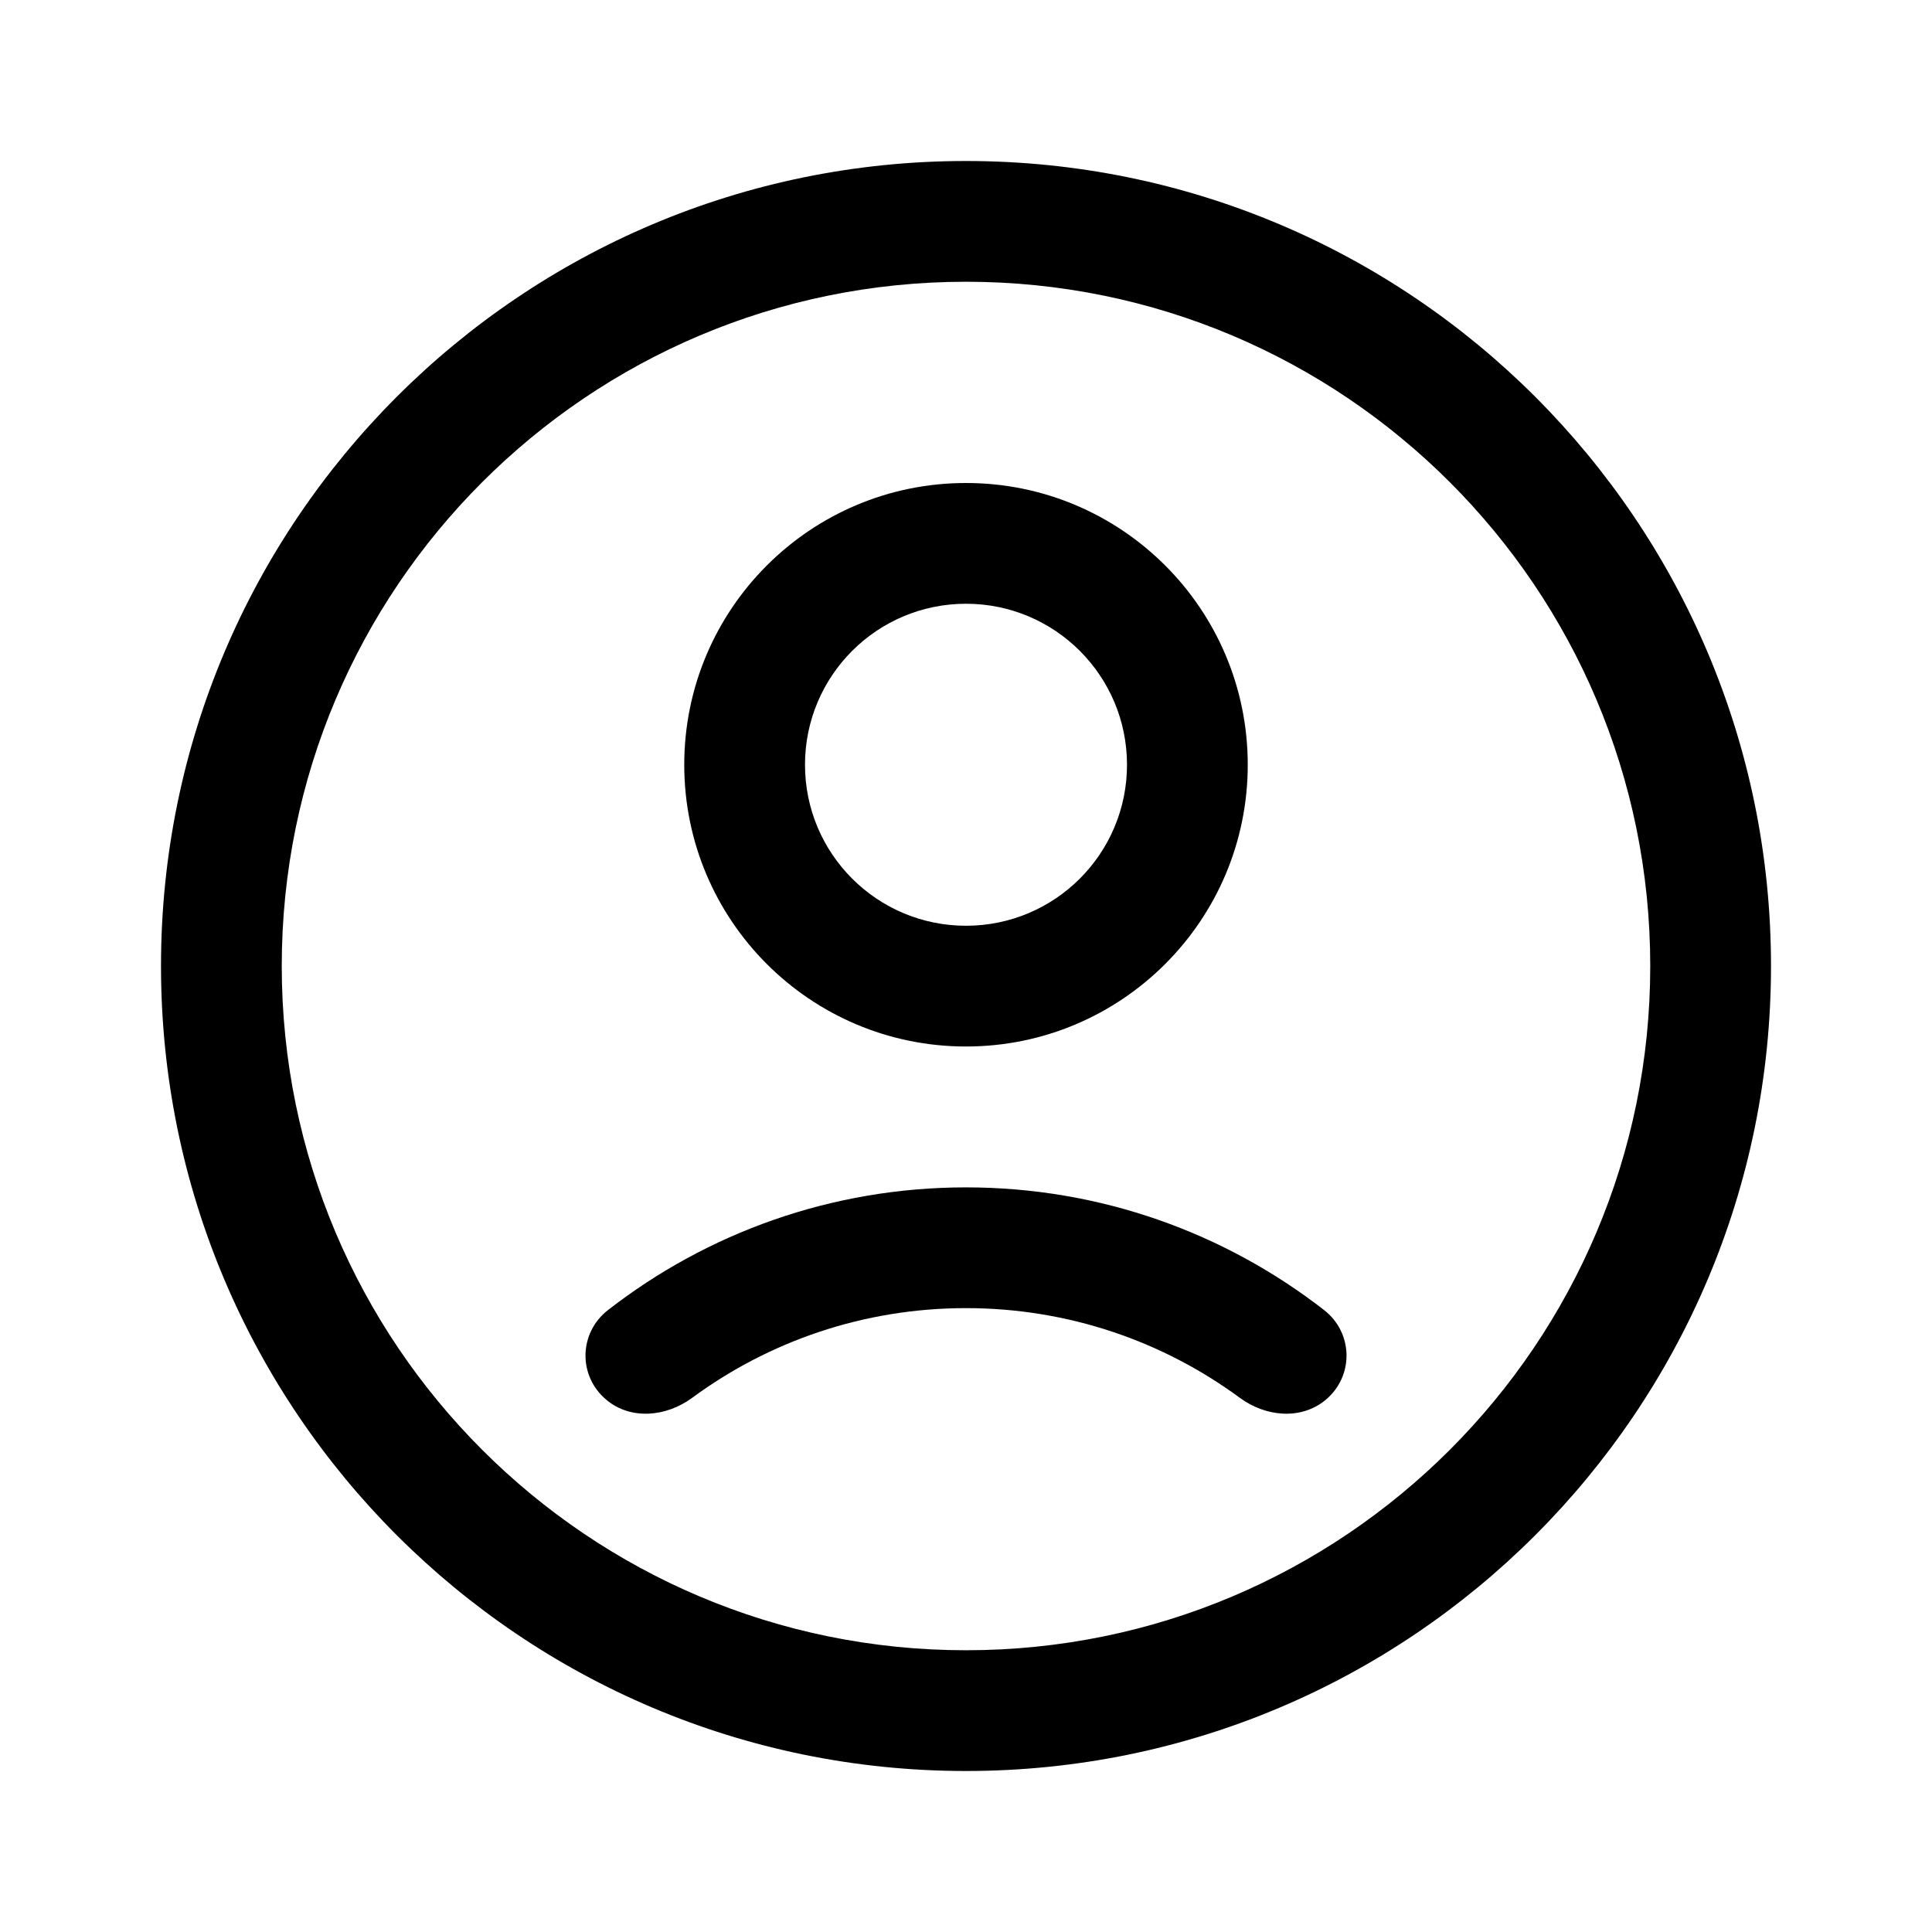
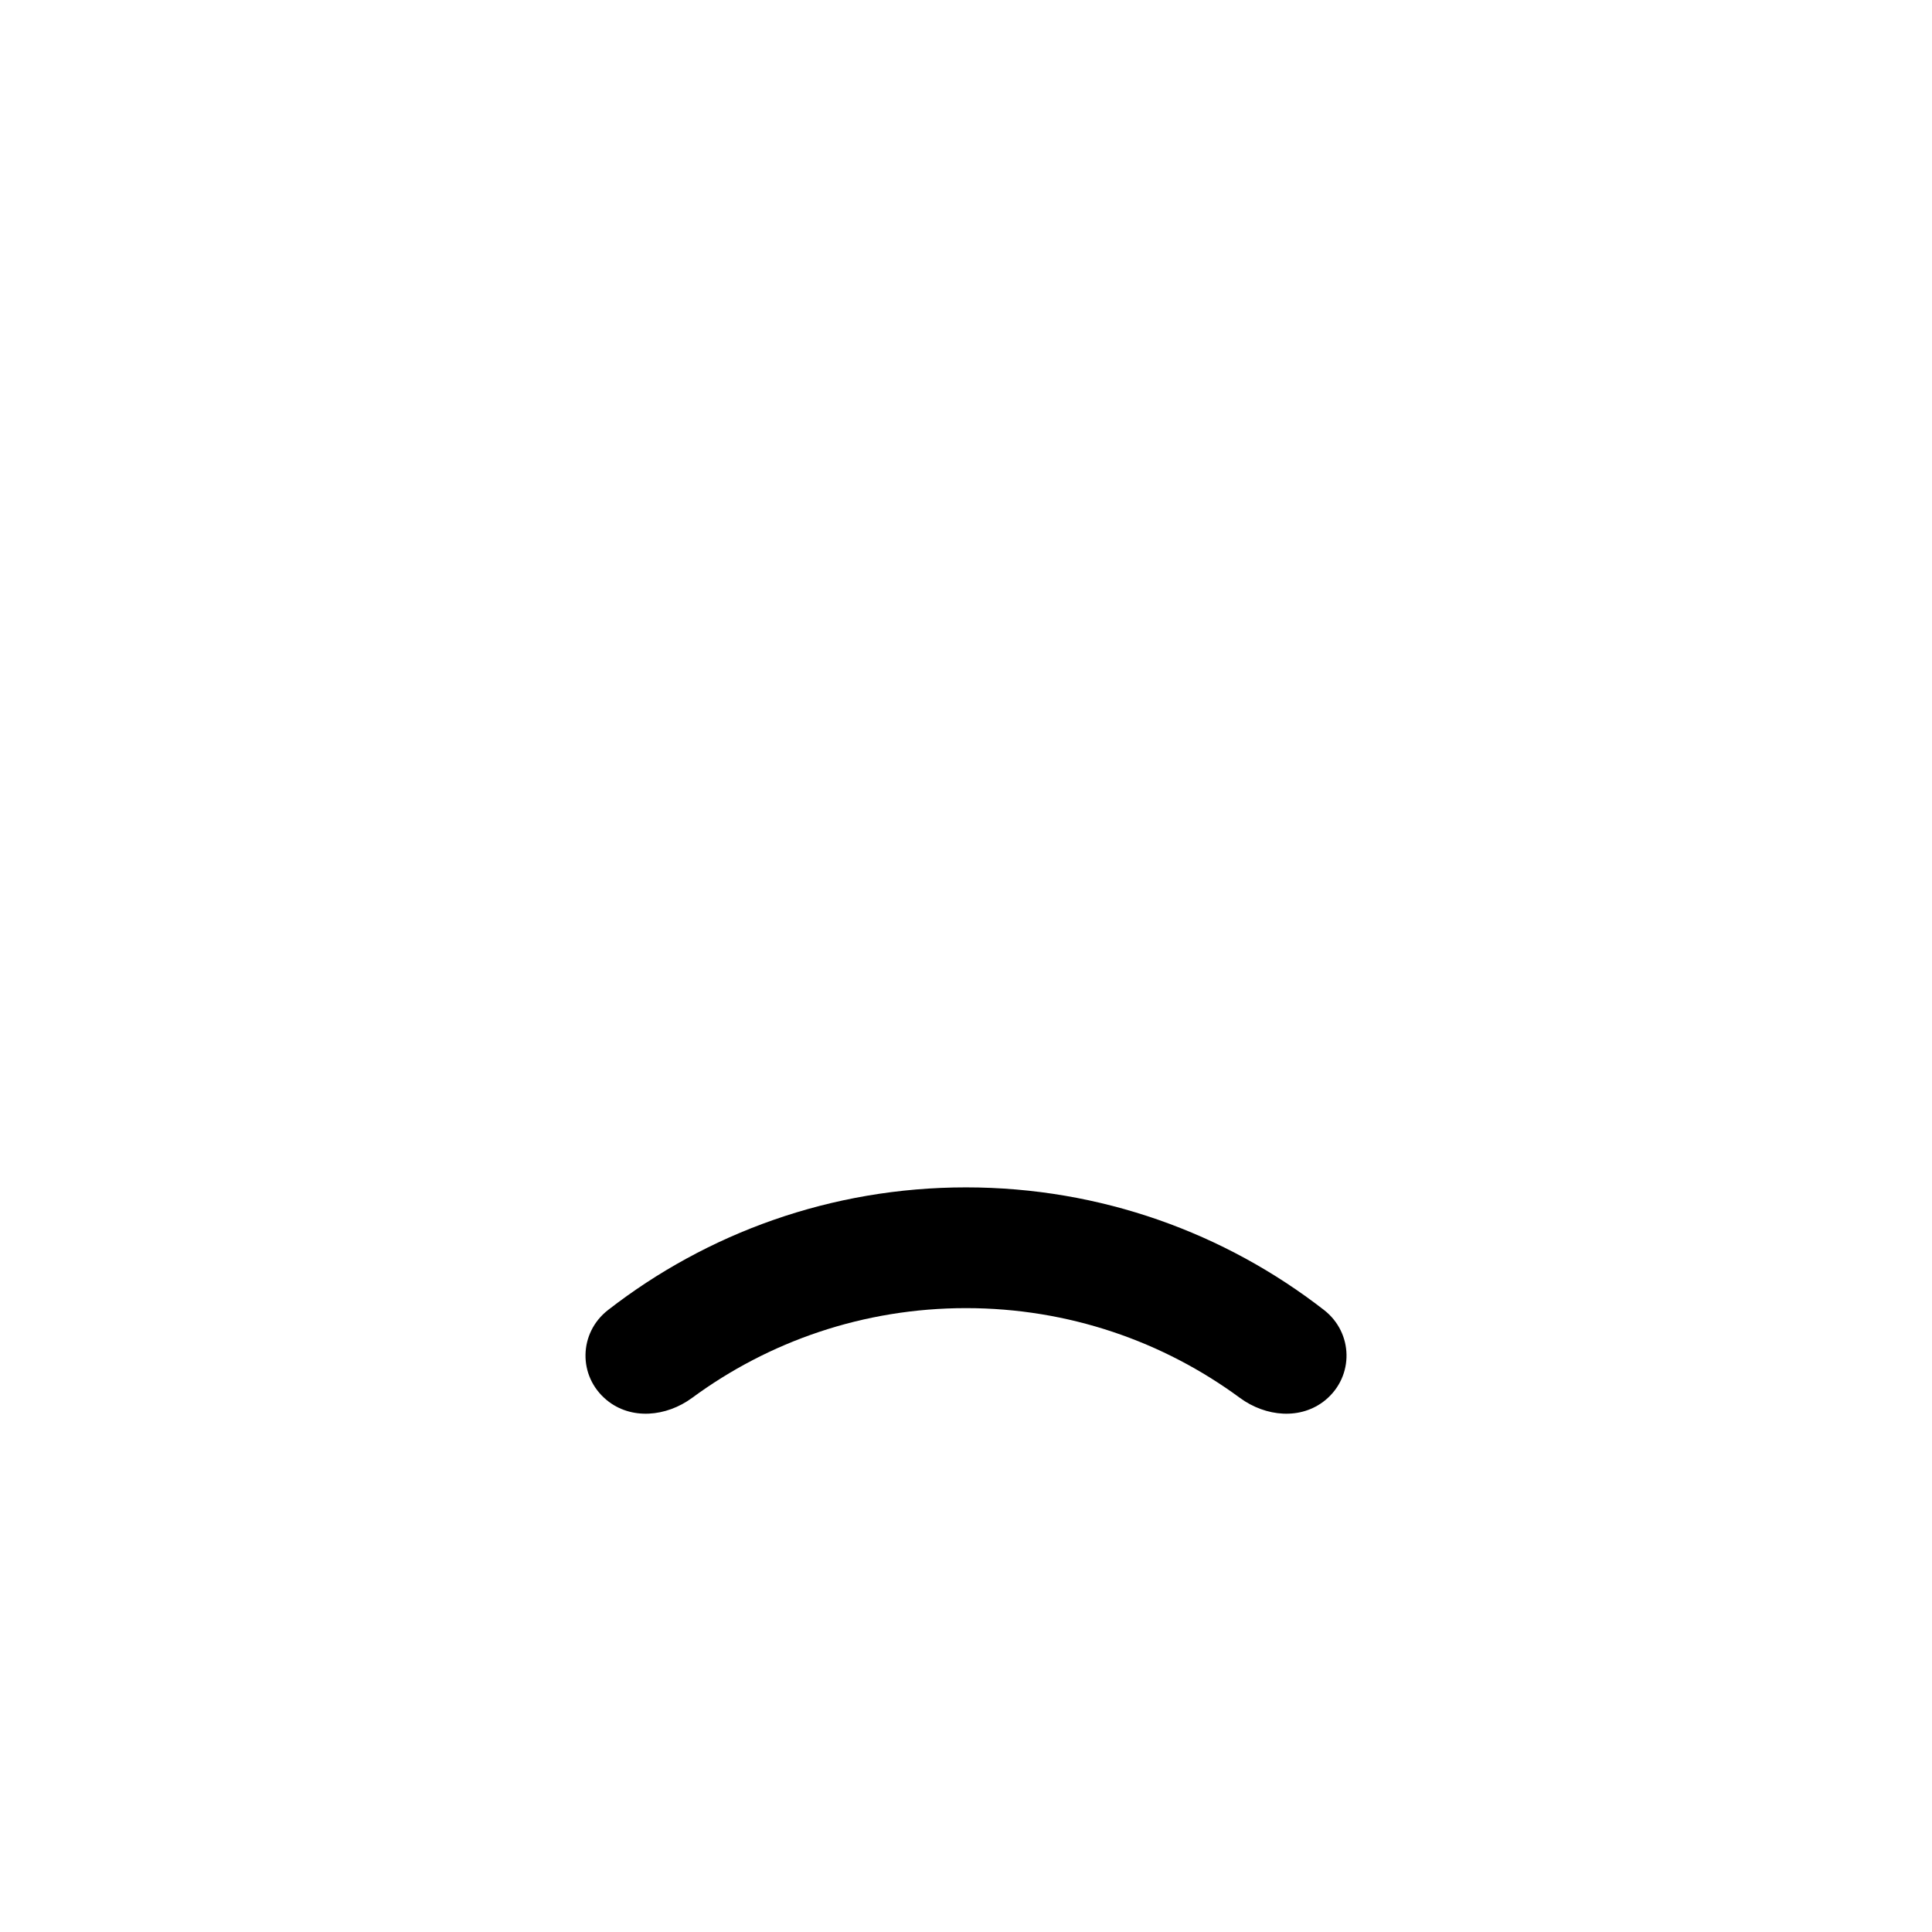
<svg xmlns="http://www.w3.org/2000/svg" width="24" height="24" viewBox="0 0 24 24" fill="none">
-   <path fill-rule="evenodd" clip-rule="evenodd" d="M12 13C13.933 13 15.5 11.433 15.5 9.5C15.5 7.567 13.933 6 12 6C10.067 6 8.5 7.567 8.5 9.5C8.5 11.433 10.067 13 12 13ZM12 11.5C13.105 11.5 14 10.605 14 9.5C14 8.395 13.105 7.5 12 7.5C10.895 7.5 10 8.395 10 9.5C10 10.605 10.895 11.5 12 11.5Z" fill="black" />
  <path d="M16.447 16.273C16.812 16.557 16.822 17.095 16.466 17.391C16.161 17.643 15.723 17.6 15.404 17.366C14.451 16.664 13.274 16.25 12 16.25C10.726 16.25 9.549 16.664 8.596 17.366C8.277 17.6 7.839 17.643 7.535 17.391C7.178 17.095 7.188 16.557 7.554 16.273C8.782 15.319 10.325 14.75 12 14.75C13.676 14.75 15.219 15.319 16.447 16.273Z" fill="black" />
-   <path fill-rule="evenodd" clip-rule="evenodd" d="M12 22C17.523 22 22 17.523 22 12C22 6.477 17.523 2 12 2C6.477 2 2 6.477 2 12C2 17.523 6.477 22 12 22ZM12 20.5C16.694 20.5 20.5 16.694 20.5 12C20.5 7.306 16.694 3.5 12 3.5C7.306 3.5 3.5 7.306 3.5 12C3.5 16.694 7.306 20.5 12 20.5Z" fill="black" />
</svg>